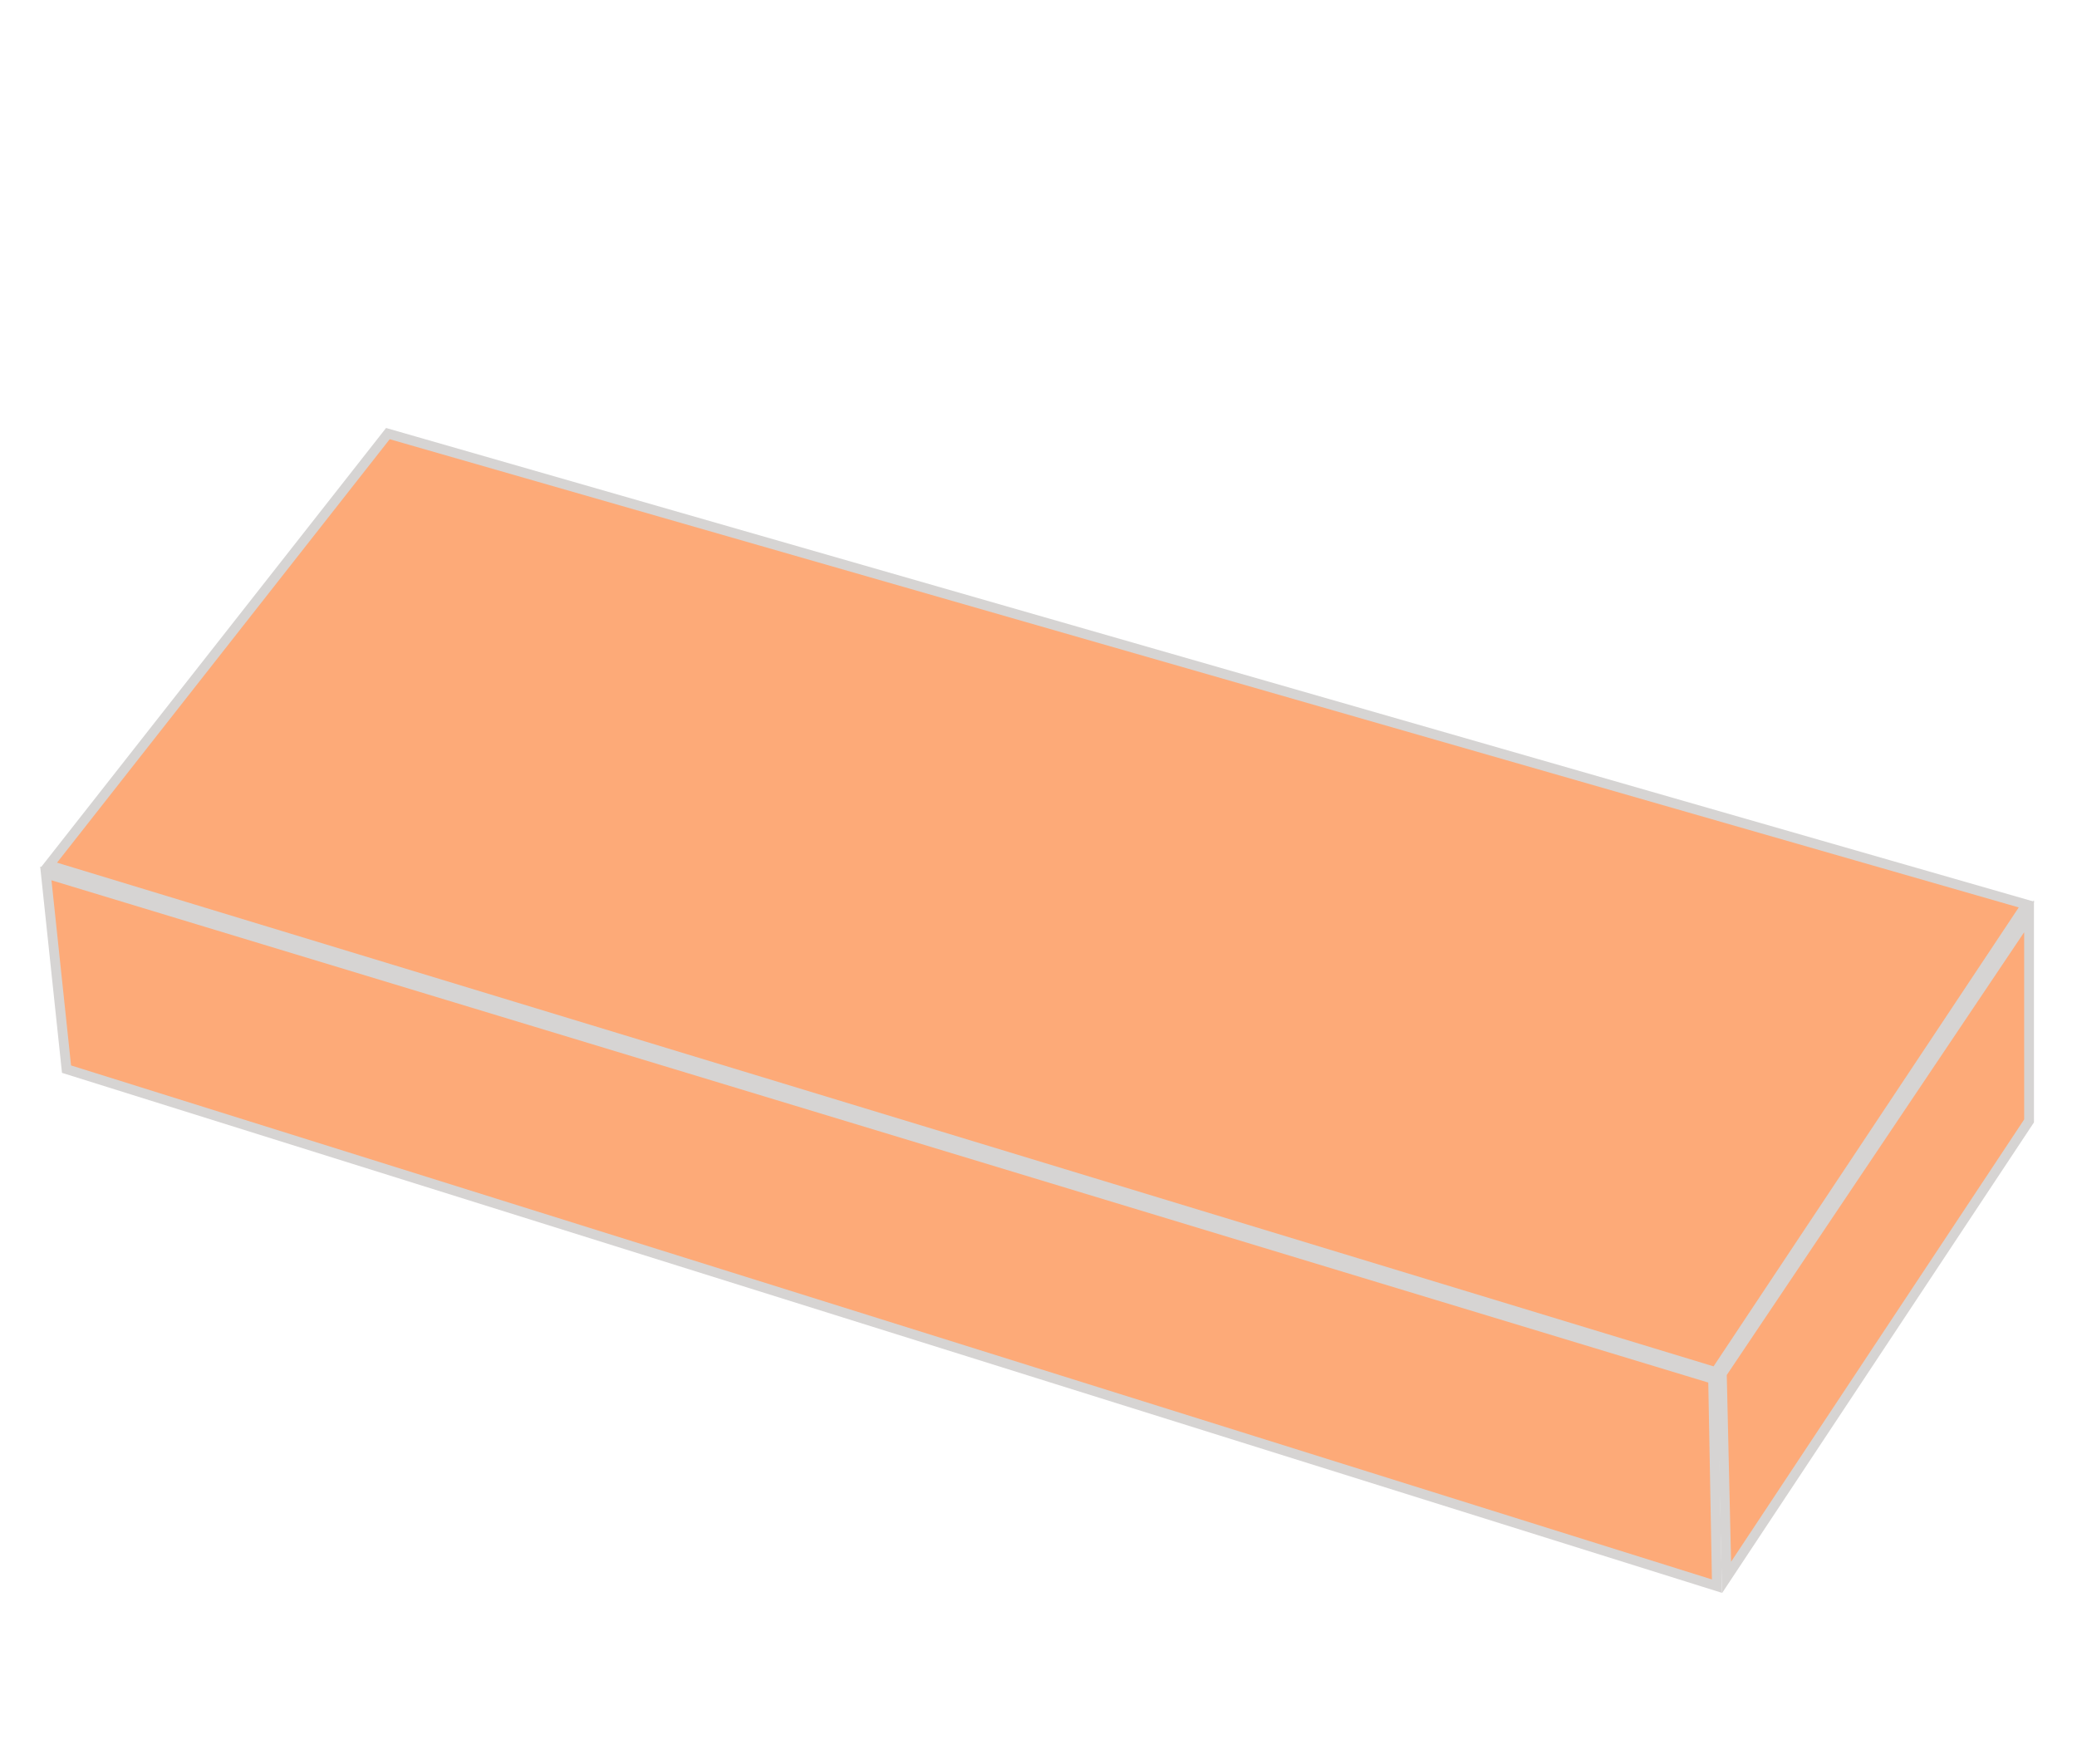
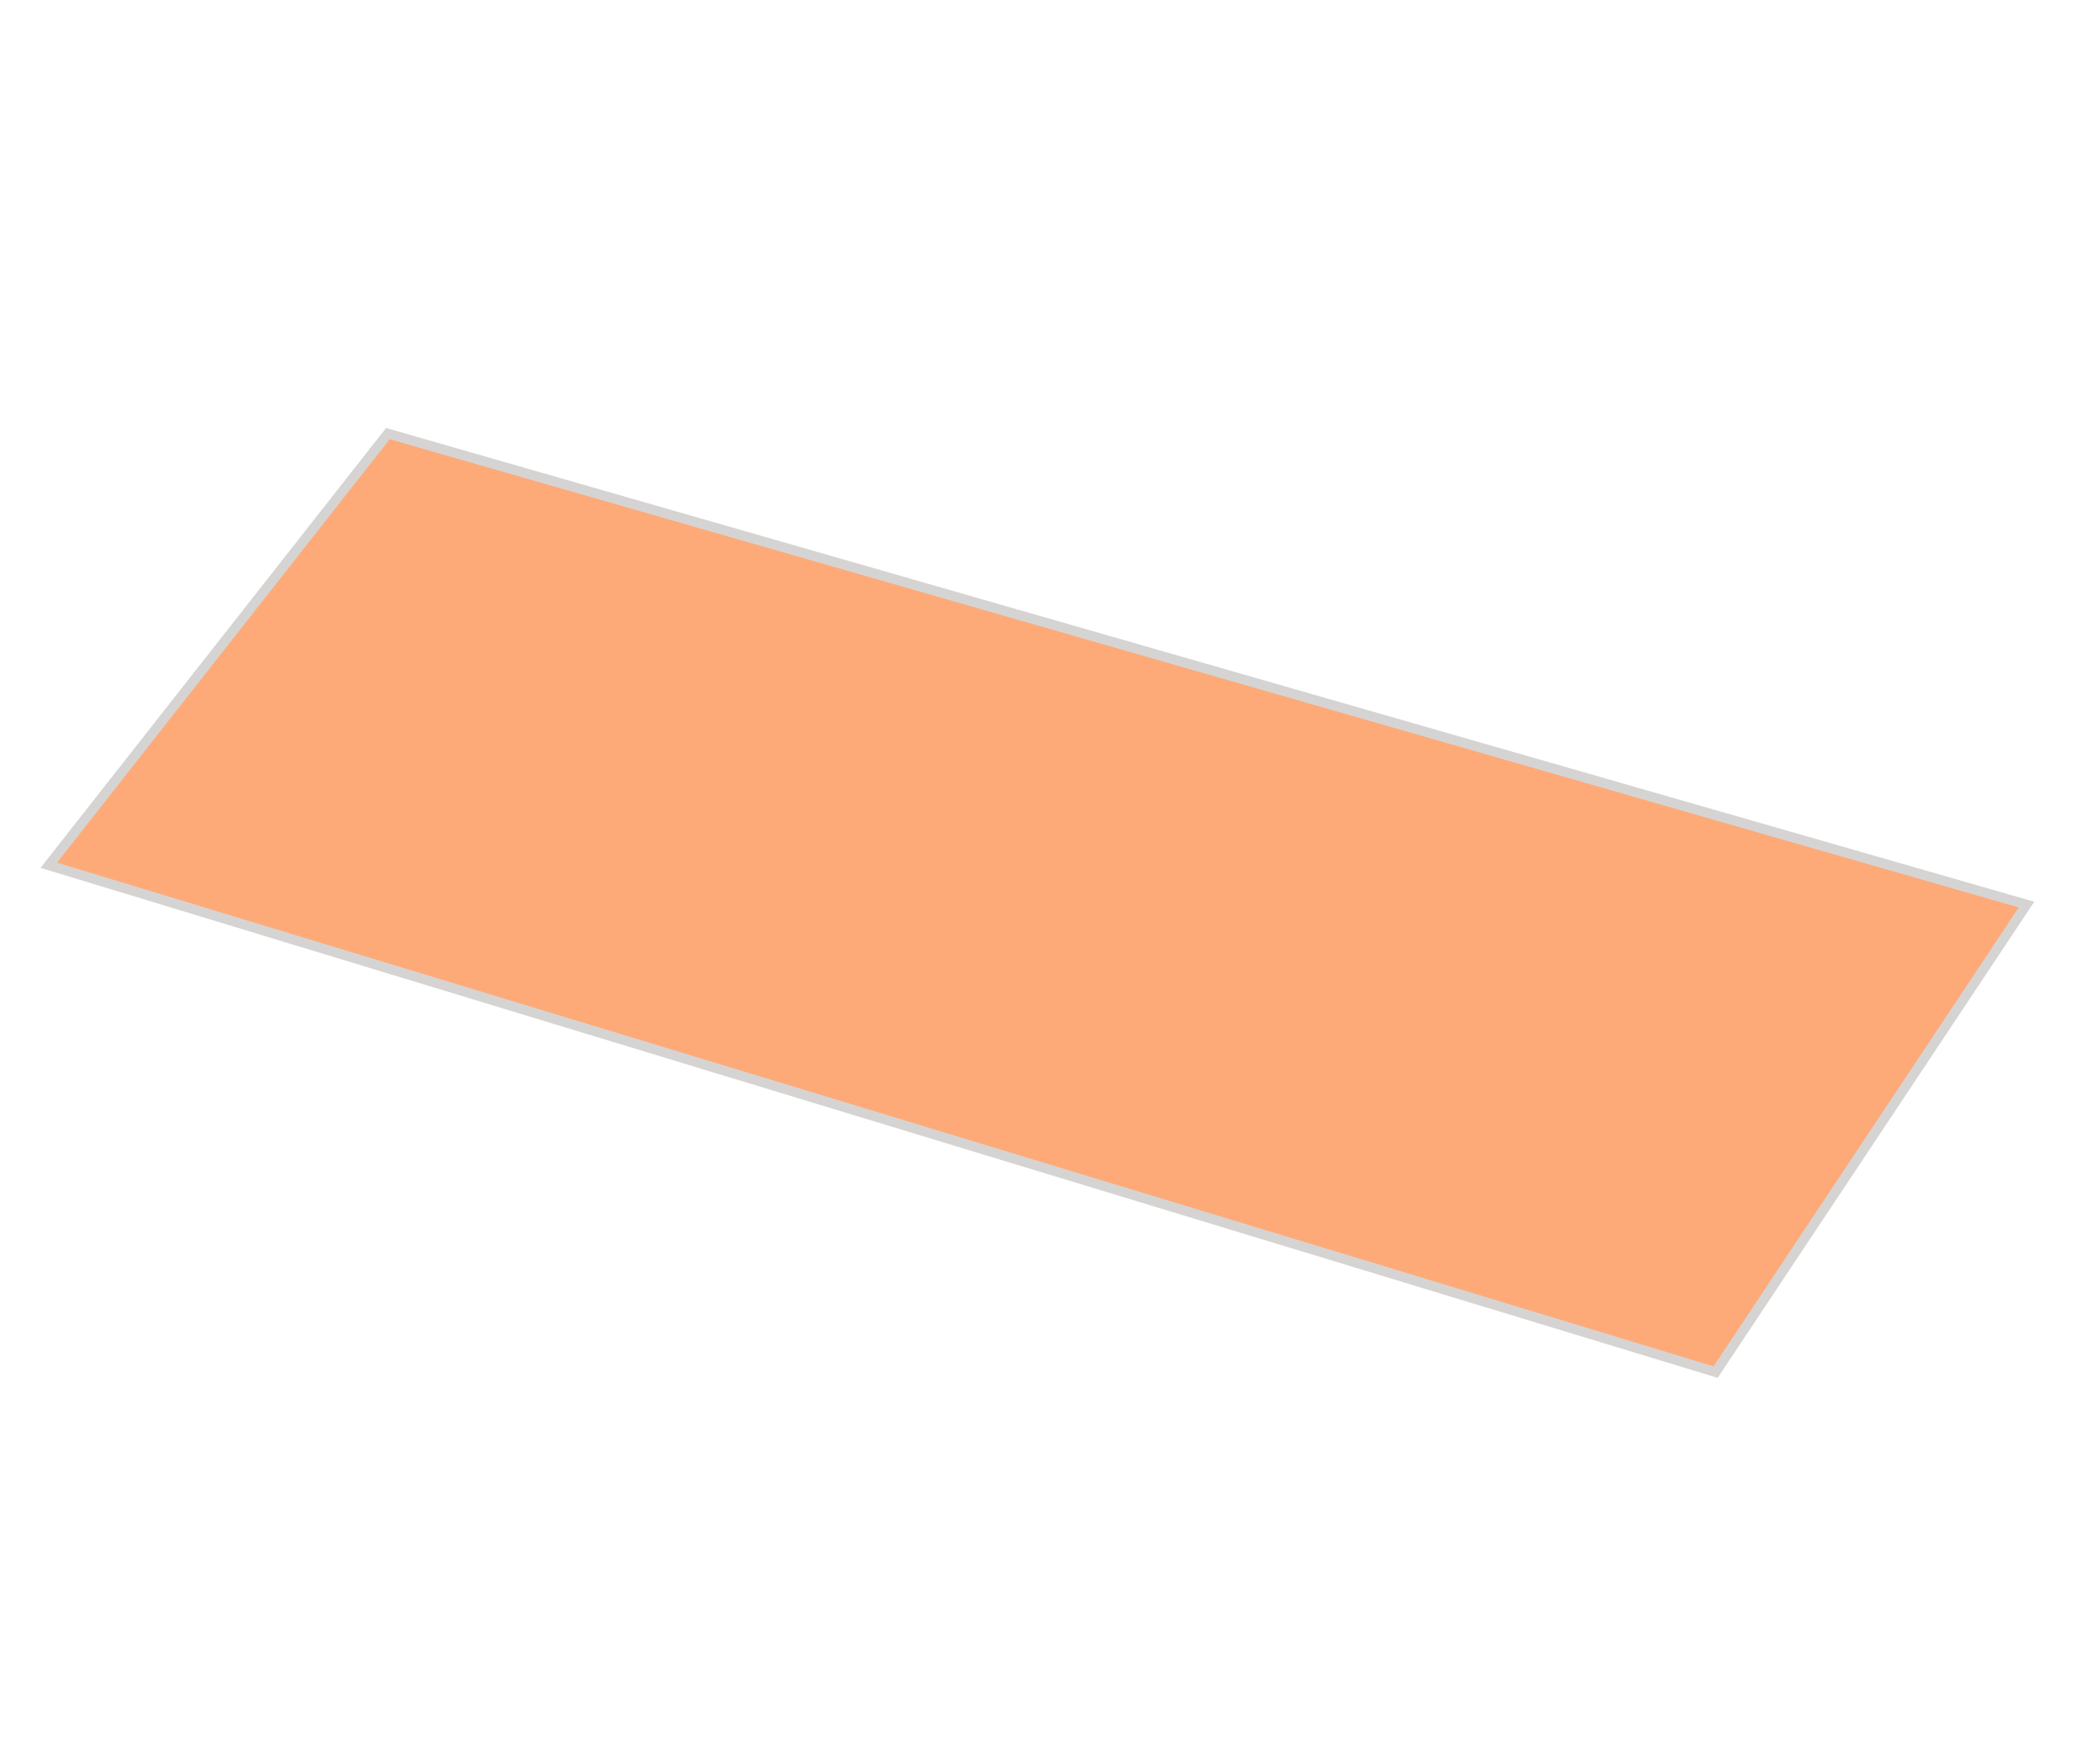
<svg xmlns="http://www.w3.org/2000/svg" width="106" height="90" viewBox="0 0 106 90" fill="none">
  <path data-figma-bg-blur-radius="12" d="M87.557 70.017L2.489 44.153L19.796 22.126L103.424 46.159L87.557 70.017Z" fill="#FC863F" fill-opacity="0.7" stroke="#D6D4D3" stroke-width="0.5" />
-   <path data-figma-bg-blur-radius="12" d="M87.429 70.364L87.624 80.939L3.395 54.557L2.339 44.572L87.429 70.364Z" fill="#FC863F" fill-opacity="0.7" stroke="#D6D4D3" stroke-width="0.5" />
-   <path data-figma-bg-blur-radius="12" d="M103.554 57.199L88.115 80.495L87.874 70.092L103.553 46.751L103.554 57.199Z" fill="#FC863F" fill-opacity="0.7" stroke="#D6D4D3" stroke-width="0.5" />
  <defs>
    <clipPath id="bgblur_0_1058_141_clip_path" transform="translate(9.933 -9.839)">
-       <path d="M87.557 70.017L2.489 44.153L19.796 22.126L103.424 46.159L87.557 70.017Z" />
+       <path d="M87.557 70.017L2.489 44.153L19.796 22.126L87.557 70.017Z" />
    </clipPath>
    <clipPath id="bgblur_1_1058_141_clip_path" transform="translate(9.95 -32.224)">
      <path d="M87.429 70.364L87.624 80.939L3.395 54.557L2.339 44.572L87.429 70.364Z" />
    </clipPath>
    <clipPath id="bgblur_2_1058_141_clip_path" transform="translate(-75.622 -33.93)">
      <path d="M103.554 57.199L88.115 80.495L87.874 70.092L103.553 46.751L103.554 57.199Z" />
    </clipPath>
  </defs>
</svg>